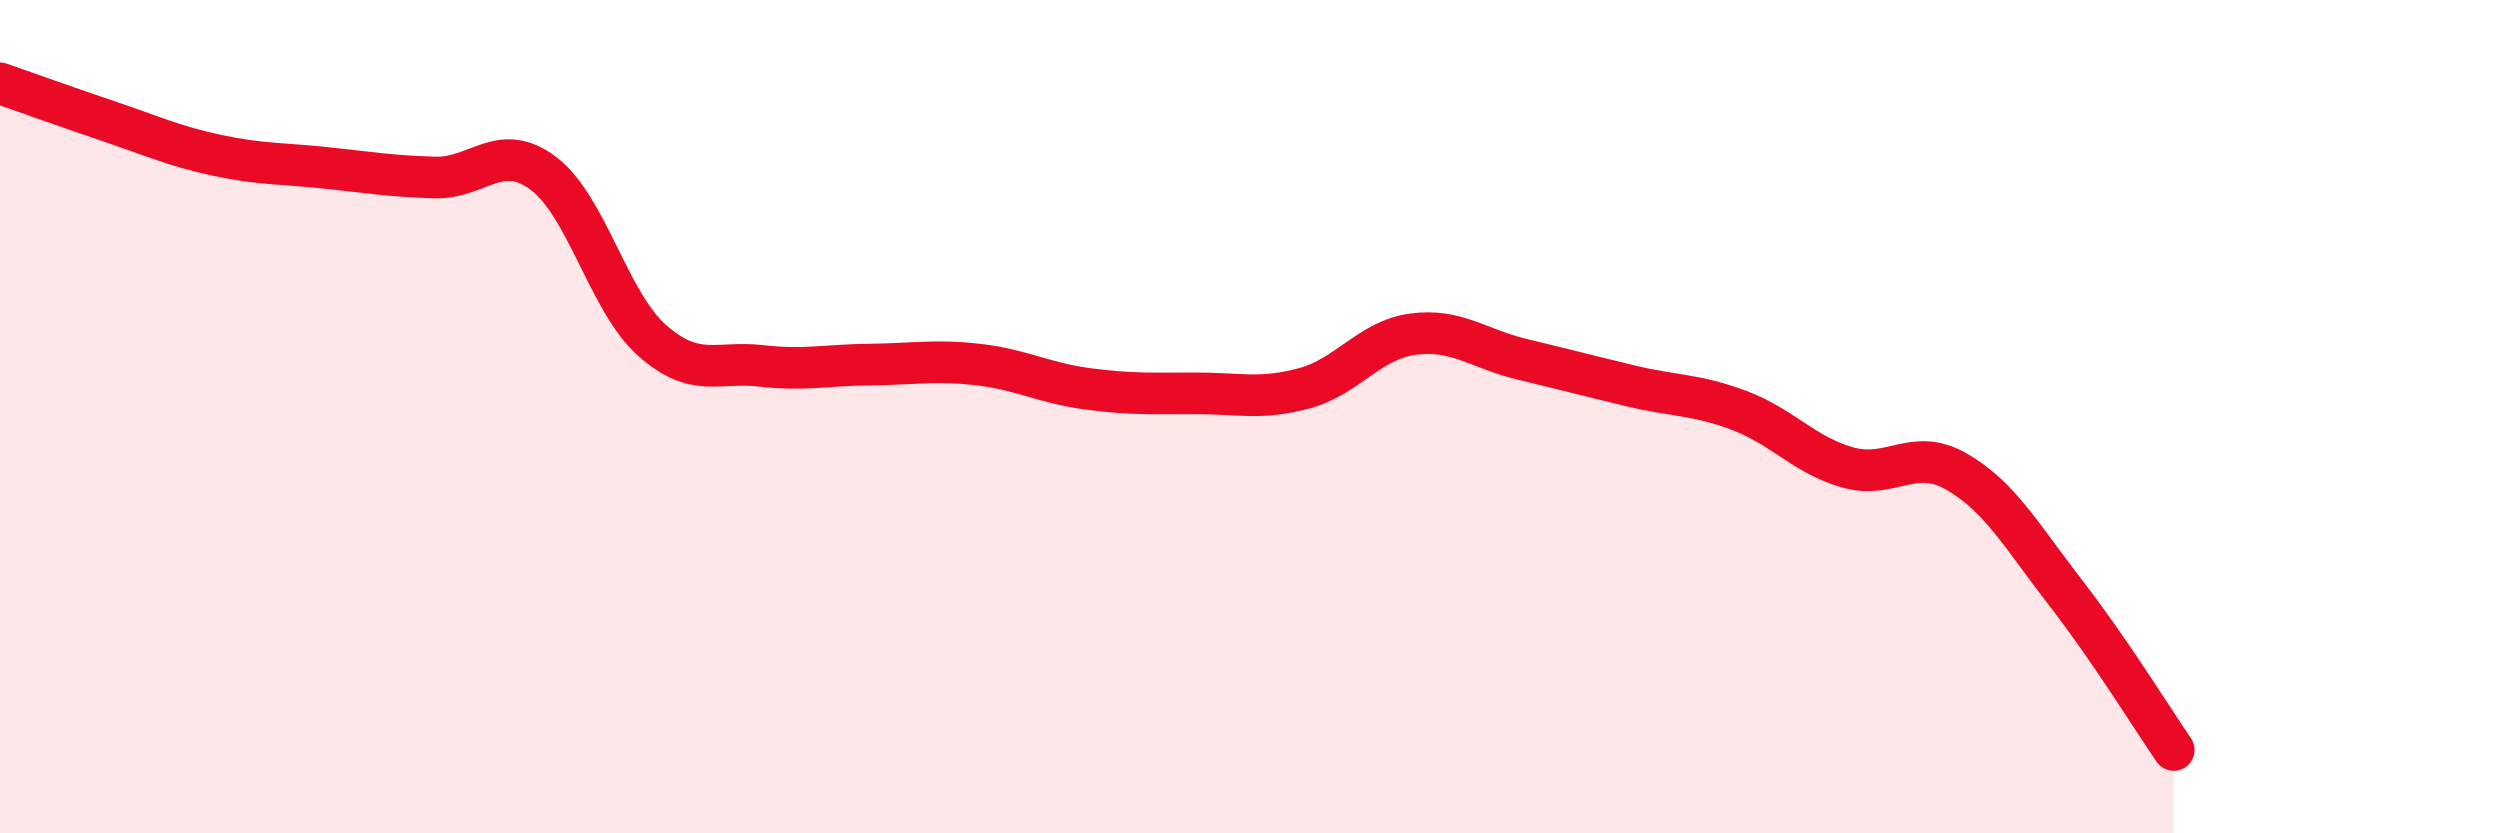
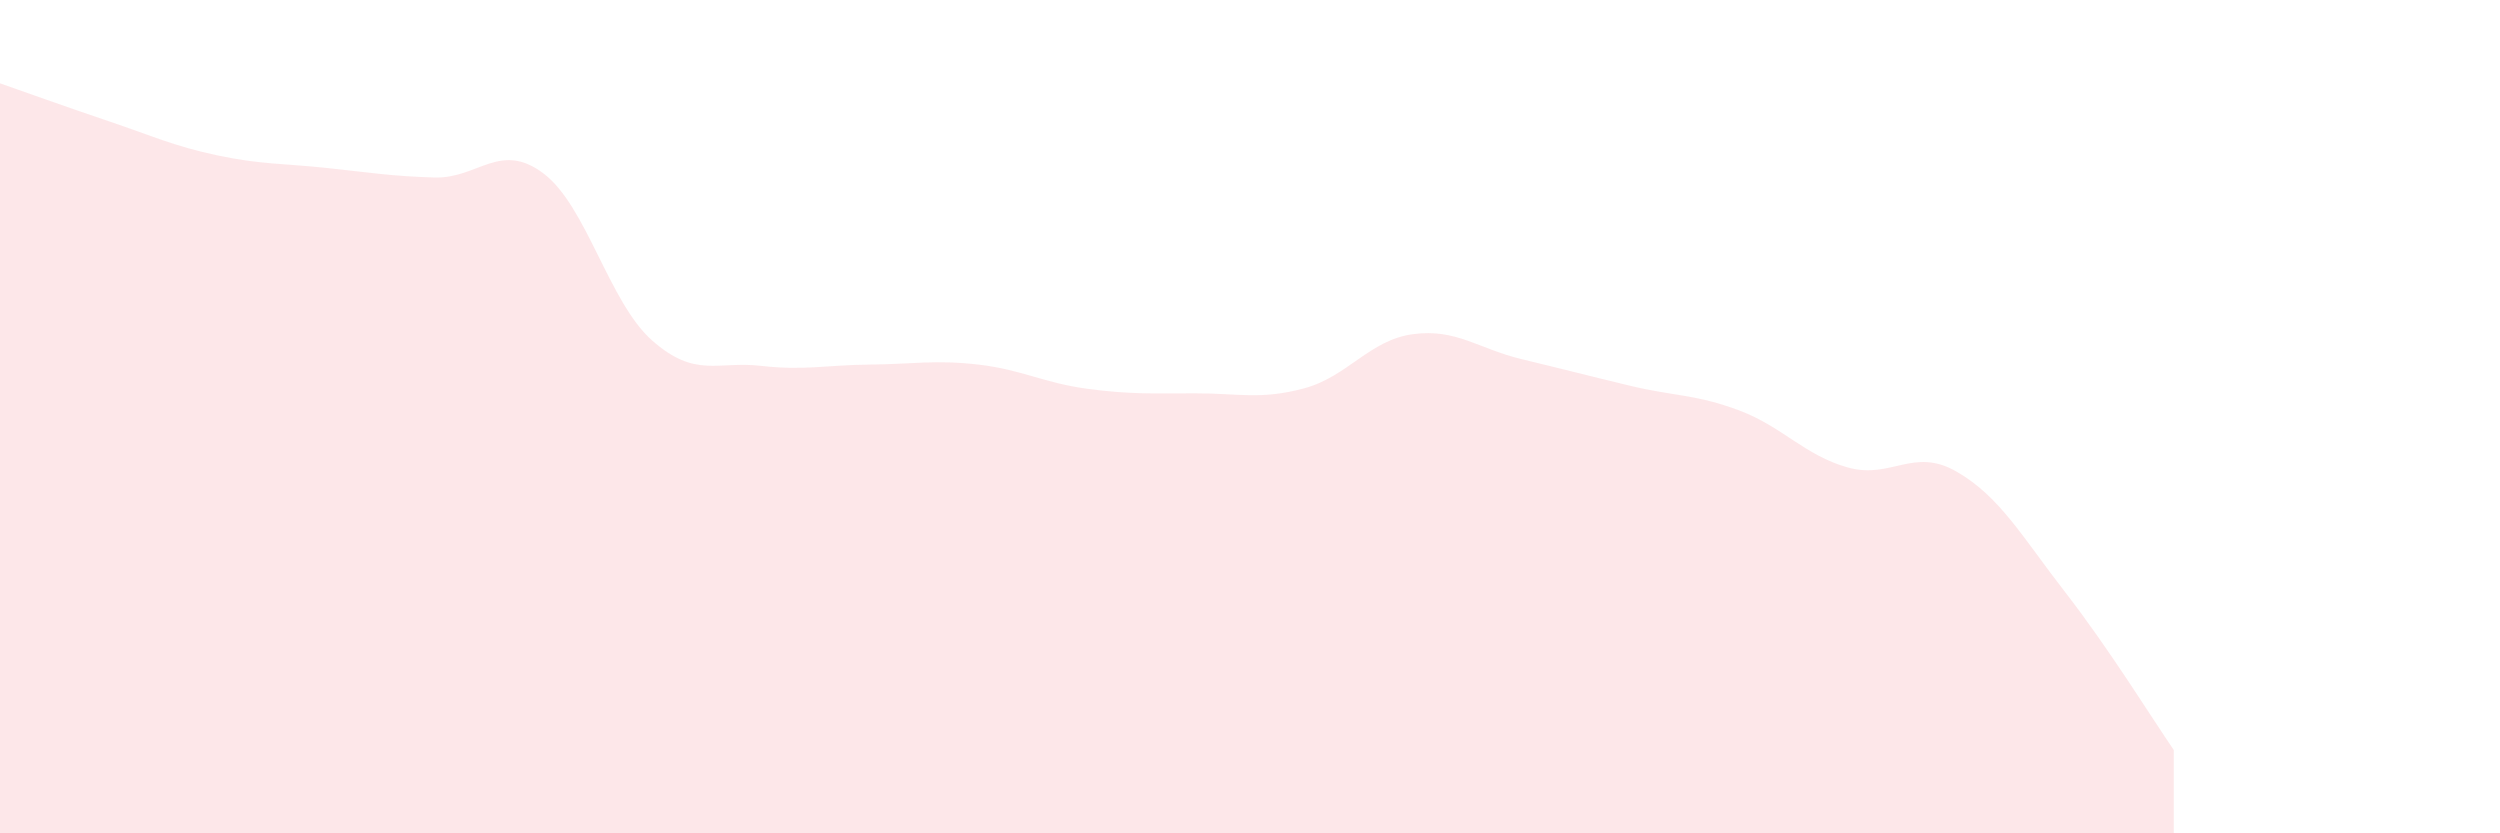
<svg xmlns="http://www.w3.org/2000/svg" width="60" height="20" viewBox="0 0 60 20">
  <path d="M 0,2 C 0.52,2.18 1.57,2.56 2.61,2.91 C 3.65,3.26 4.18,3.51 5.22,3.73 C 6.26,3.95 6.79,3.92 7.83,4.03 C 8.87,4.14 9.39,4.23 10.43,4.26 C 11.47,4.29 12,3.38 13.04,4.16 C 14.08,4.94 14.61,7.25 15.65,8.17 C 16.69,9.09 17.22,8.66 18.26,8.78 C 19.3,8.9 19.83,8.76 20.87,8.75 C 21.91,8.74 22.44,8.63 23.48,8.75 C 24.52,8.87 25.05,9.19 26.09,9.33 C 27.13,9.47 27.66,9.44 28.7,9.44 C 29.74,9.44 30.26,9.6 31.3,9.32 C 32.34,9.04 32.87,8.16 33.91,8.02 C 34.95,7.88 35.48,8.37 36.52,8.62 C 37.56,8.87 38.09,9.01 39.13,9.26 C 40.17,9.51 40.7,9.46 41.74,9.85 C 42.78,10.24 43.31,10.93 44.35,11.22 C 45.39,11.51 45.92,10.72 46.96,11.32 C 48,11.92 48.53,12.88 49.57,14.22 C 50.61,15.56 51.65,17.24 52.17,18L52.17 20L0 20Z" fill="#EB0A25" opacity="0.1" stroke-linecap="round" stroke-linejoin="round" />
-   <path d="M 0,2 C 0.52,2.18 1.57,2.56 2.61,2.91 C 3.65,3.26 4.18,3.51 5.22,3.73 C 6.26,3.95 6.79,3.92 7.83,4.03 C 8.87,4.14 9.39,4.23 10.43,4.26 C 11.47,4.29 12,3.38 13.04,4.16 C 14.08,4.94 14.61,7.25 15.65,8.17 C 16.69,9.09 17.22,8.66 18.26,8.78 C 19.3,8.9 19.83,8.76 20.87,8.75 C 21.91,8.74 22.44,8.63 23.48,8.75 C 24.52,8.87 25.05,9.19 26.09,9.33 C 27.13,9.47 27.66,9.44 28.7,9.44 C 29.74,9.44 30.26,9.6 31.3,9.32 C 32.34,9.04 32.87,8.16 33.91,8.02 C 34.95,7.88 35.48,8.37 36.52,8.62 C 37.56,8.87 38.09,9.01 39.13,9.26 C 40.17,9.51 40.7,9.46 41.74,9.85 C 42.78,10.24 43.31,10.93 44.35,11.22 C 45.39,11.51 45.92,10.72 46.96,11.32 C 48,11.92 48.53,12.88 49.57,14.22 C 50.61,15.56 51.65,17.24 52.17,18" stroke="#EB0A25" stroke-width="1" fill="none" stroke-linecap="round" stroke-linejoin="round" />
</svg>